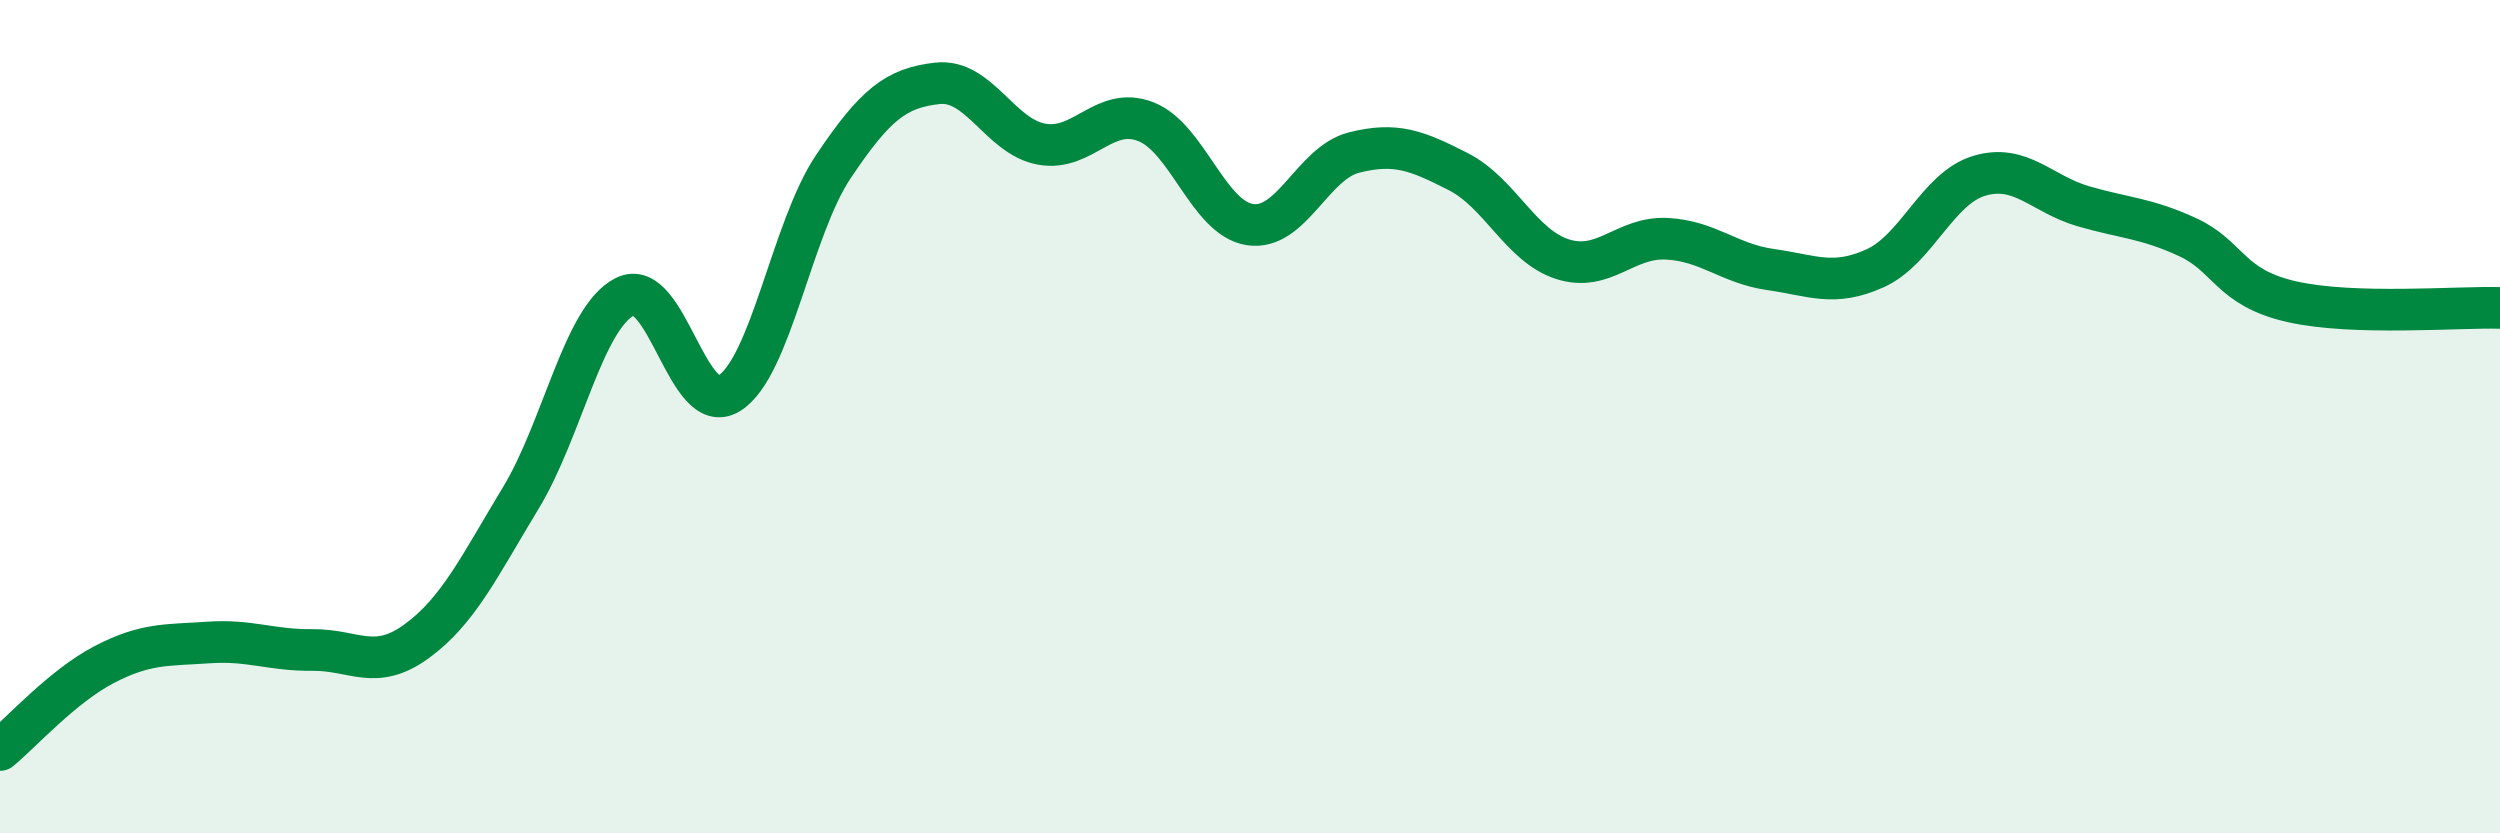
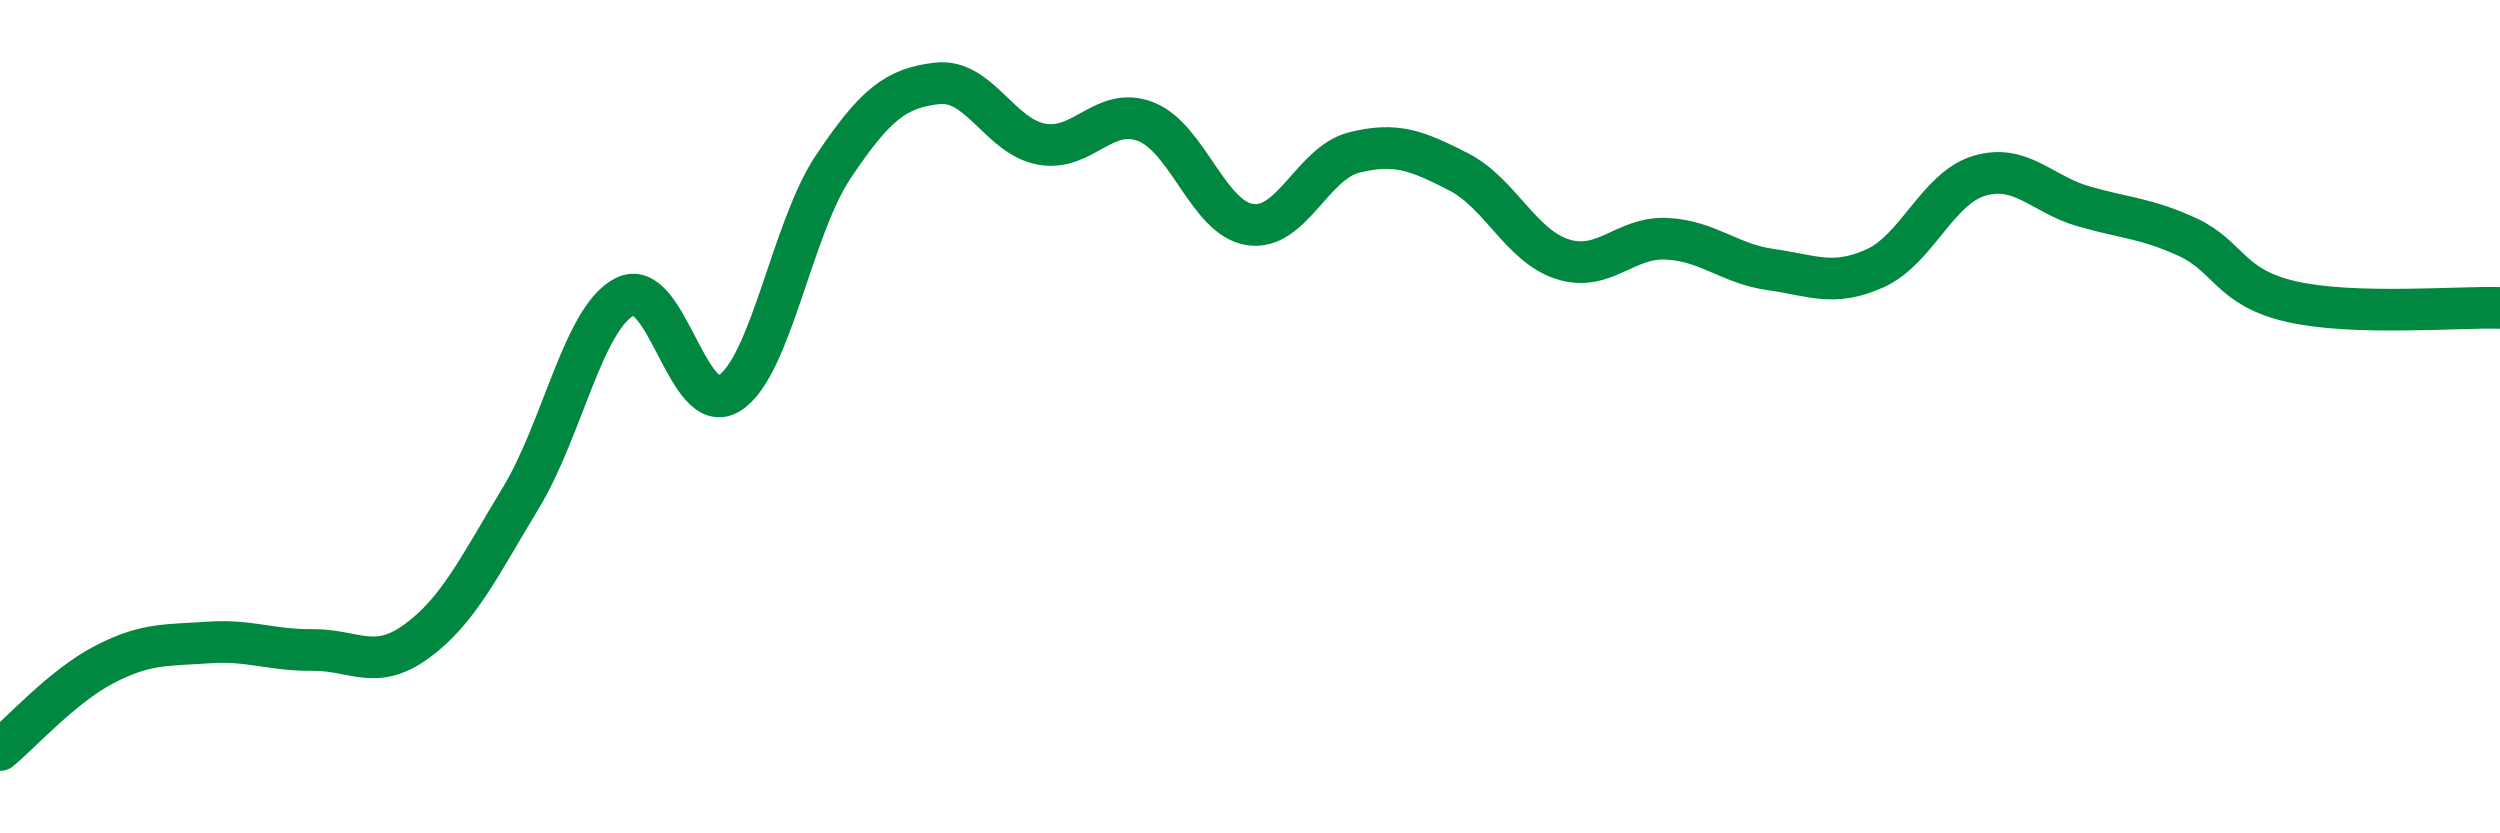
<svg xmlns="http://www.w3.org/2000/svg" width="60" height="20" viewBox="0 0 60 20">
-   <path d="M 0,18 C 0.5,17.59 1.5,16.47 2.5,15.95 C 3.5,15.43 4,15.49 5,15.42 C 6,15.35 6.5,15.61 7.5,15.6 C 8.5,15.59 9,16.12 10,15.39 C 11,14.66 11.5,13.6 12.5,11.95 C 13.5,10.3 14,7.62 15,7.12 C 16,6.62 16.5,10.06 17.5,9.44 C 18.5,8.82 19,5.49 20,4 C 21,2.51 21.5,2.11 22.5,2 C 23.5,1.89 24,3.28 25,3.46 C 26,3.64 26.5,2.53 27.5,2.92 C 28.5,3.31 29,5.24 30,5.39 C 31,5.54 31.5,3.91 32.5,3.66 C 33.5,3.41 34,3.61 35,4.12 C 36,4.63 36.5,5.9 37.5,6.22 C 38.5,6.54 39,5.68 40,5.73 C 41,5.78 41.5,6.33 42.5,6.47 C 43.5,6.61 44,6.89 45,6.44 C 46,5.99 46.5,4.52 47.5,4.22 C 48.5,3.92 49,4.66 50,4.95 C 51,5.24 51.5,5.23 52.5,5.69 C 53.5,6.15 53.5,6.9 55,7.24 C 56.5,7.58 59,7.36 60,7.39L60 20L0 20Z" fill="#008740" opacity="0.1" stroke-linecap="round" stroke-linejoin="round" />
  <path d="M 0,18 C 0.5,17.59 1.5,16.47 2.5,15.95 C 3.5,15.43 4,15.49 5,15.42 C 6,15.35 6.5,15.61 7.5,15.6 C 8.5,15.59 9,16.12 10,15.39 C 11,14.66 11.5,13.6 12.5,11.95 C 13.5,10.3 14,7.62 15,7.12 C 16,6.62 16.5,10.06 17.5,9.44 C 18.5,8.82 19,5.49 20,4 C 21,2.51 21.5,2.11 22.5,2 C 23.5,1.89 24,3.28 25,3.46 C 26,3.64 26.5,2.53 27.5,2.92 C 28.5,3.31 29,5.24 30,5.39 C 31,5.54 31.5,3.91 32.5,3.66 C 33.5,3.41 34,3.61 35,4.12 C 36,4.63 36.5,5.9 37.5,6.22 C 38.5,6.54 39,5.68 40,5.73 C 41,5.78 41.5,6.33 42.5,6.47 C 43.5,6.61 44,6.89 45,6.44 C 46,5.99 46.5,4.52 47.5,4.22 C 48.5,3.92 49,4.66 50,4.95 C 51,5.24 51.5,5.23 52.5,5.69 C 53.5,6.15 53.5,6.9 55,7.24 C 56.5,7.58 59,7.36 60,7.39" stroke="#008740" stroke-width="1" fill="none" stroke-linecap="round" stroke-linejoin="round" />
</svg>